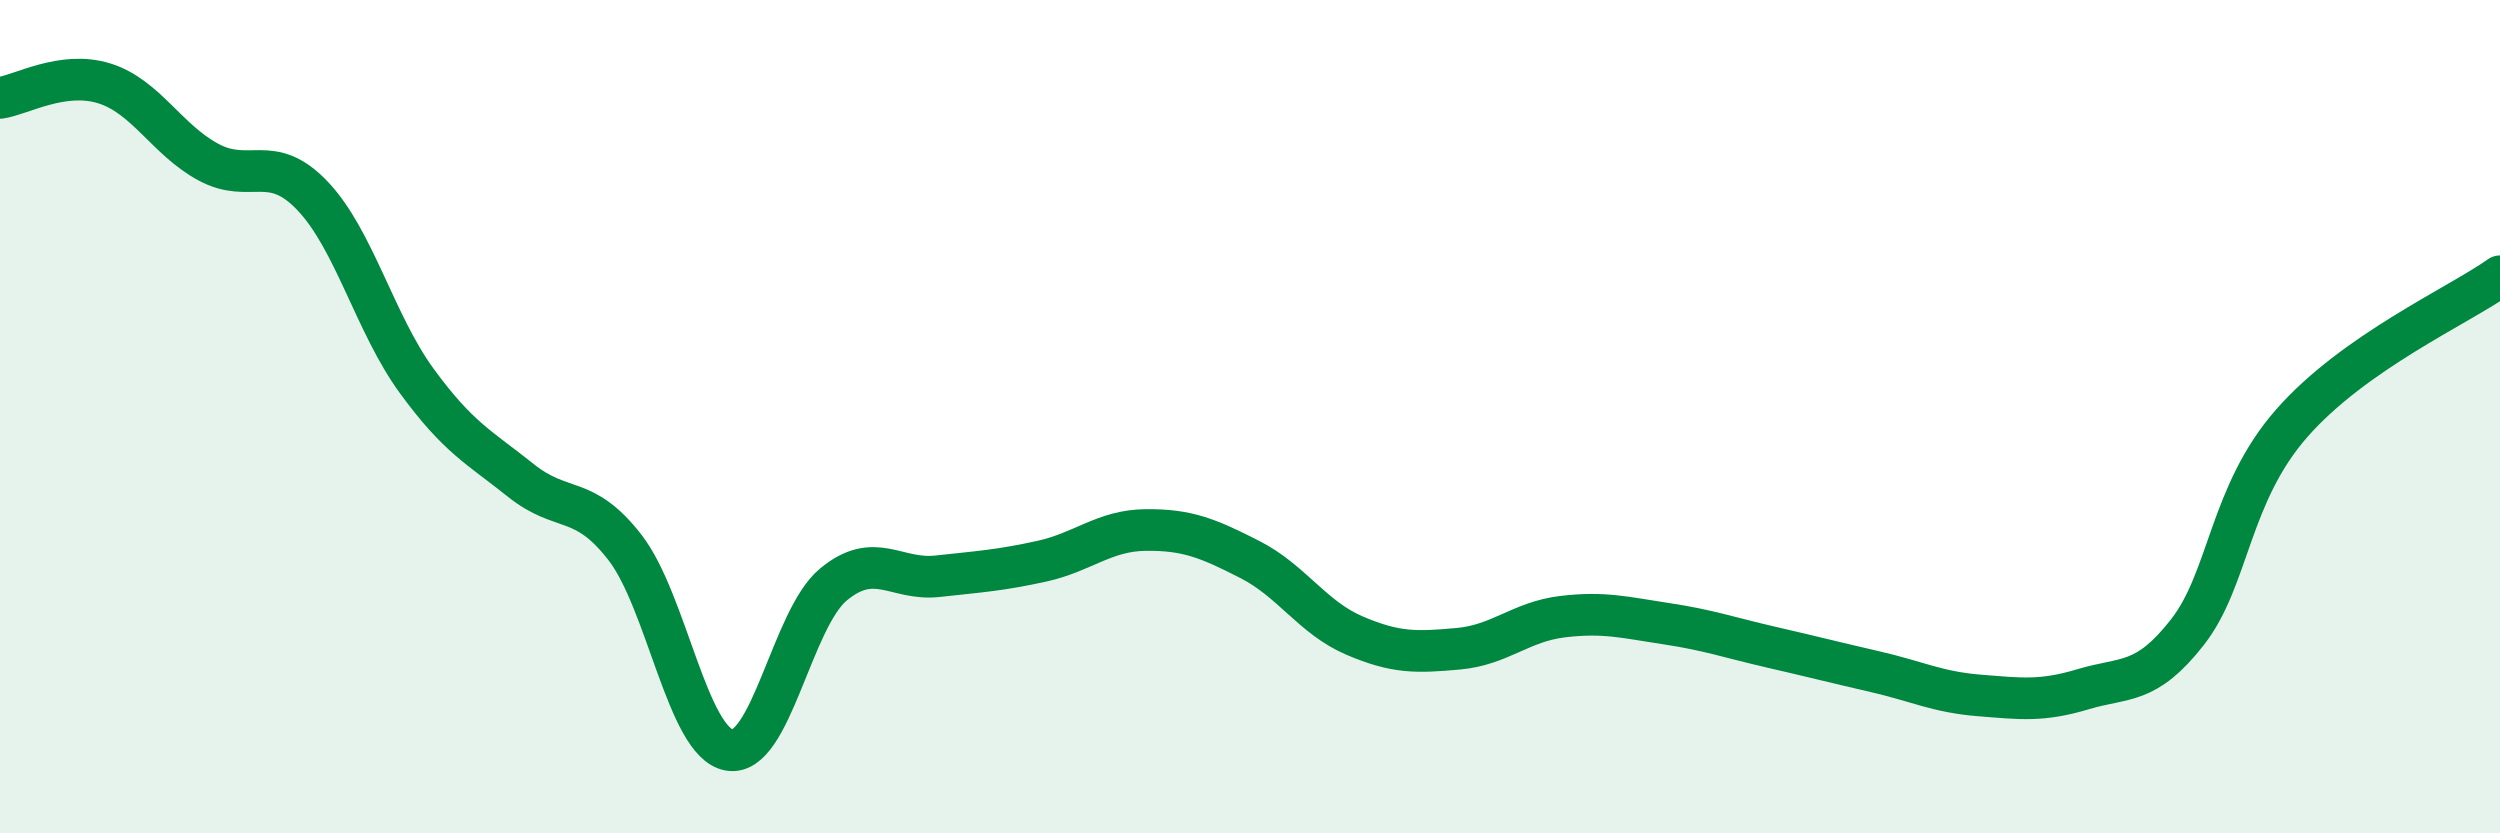
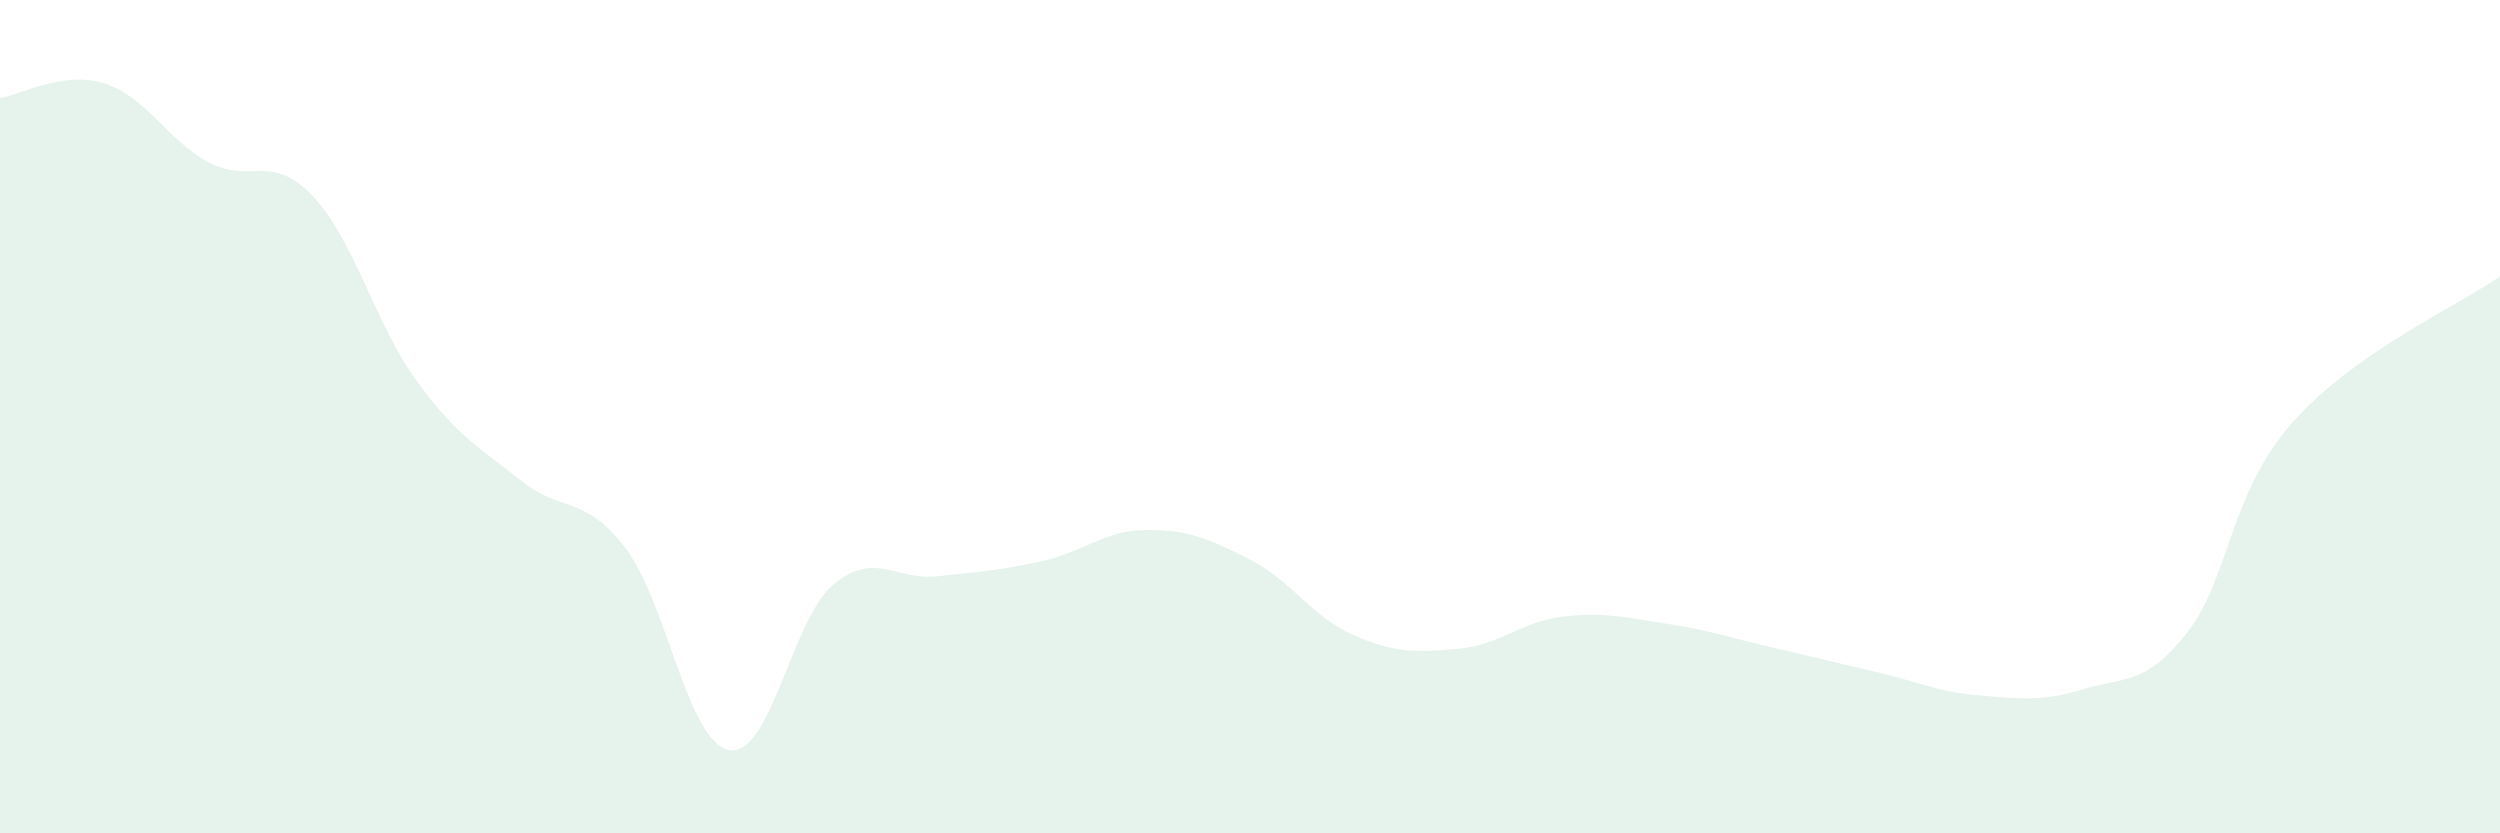
<svg xmlns="http://www.w3.org/2000/svg" width="60" height="20" viewBox="0 0 60 20">
  <path d="M 0,2.35 C 0.5,2.28 1.5,1.69 2.5,2 C 3.5,2.31 4,3.35 5,3.89 C 6,4.43 6.5,3.65 7.5,4.7 C 8.5,5.75 9,7.77 10,9.14 C 11,10.51 11.5,10.73 12.5,11.53 C 13.5,12.33 14,11.85 15,13.14 C 16,14.43 16.5,17.82 17.5,18 C 18.5,18.18 19,14.86 20,14.03 C 21,13.2 21.5,13.94 22.5,13.83 C 23.5,13.72 24,13.69 25,13.47 C 26,13.25 26.5,12.73 27.5,12.72 C 28.5,12.71 29,12.92 30,13.43 C 31,13.94 31.5,14.82 32.5,15.25 C 33.5,15.68 34,15.66 35,15.57 C 36,15.48 36.5,14.92 37.5,14.8 C 38.5,14.68 39,14.82 40,14.97 C 41,15.12 41.5,15.3 42.5,15.53 C 43.5,15.76 44,15.89 45,16.12 C 46,16.35 46.5,16.61 47.5,16.69 C 48.5,16.77 49,16.84 50,16.54 C 51,16.24 51.5,16.45 52.5,15.17 C 53.5,13.89 53.5,11.87 55,10.16 C 56.5,8.45 59,7.34 60,6.63L60 20L0 20Z" fill="#008740" opacity="0.1" stroke-linecap="round" stroke-linejoin="round" />
-   <path d="M 0,2.35 C 0.5,2.28 1.5,1.69 2.5,2 C 3.5,2.31 4,3.35 5,3.89 C 6,4.43 6.5,3.65 7.5,4.7 C 8.5,5.75 9,7.77 10,9.14 C 11,10.51 11.5,10.73 12.5,11.53 C 13.5,12.33 14,11.85 15,13.14 C 16,14.43 16.5,17.82 17.5,18 C 18.5,18.18 19,14.86 20,14.03 C 21,13.2 21.5,13.94 22.5,13.83 C 23.5,13.72 24,13.69 25,13.47 C 26,13.25 26.5,12.73 27.5,12.72 C 28.5,12.71 29,12.92 30,13.43 C 31,13.94 31.5,14.82 32.5,15.25 C 33.5,15.68 34,15.66 35,15.57 C 36,15.48 36.5,14.92 37.5,14.8 C 38.5,14.68 39,14.82 40,14.97 C 41,15.12 41.5,15.3 42.5,15.53 C 43.5,15.76 44,15.89 45,16.12 C 46,16.35 46.5,16.61 47.5,16.69 C 48.5,16.77 49,16.84 50,16.54 C 51,16.24 51.5,16.45 52.5,15.17 C 53.5,13.89 53.5,11.87 55,10.16 C 56.5,8.45 59,7.34 60,6.63" stroke="#008740" stroke-width="1" fill="none" stroke-linecap="round" stroke-linejoin="round" />
</svg>